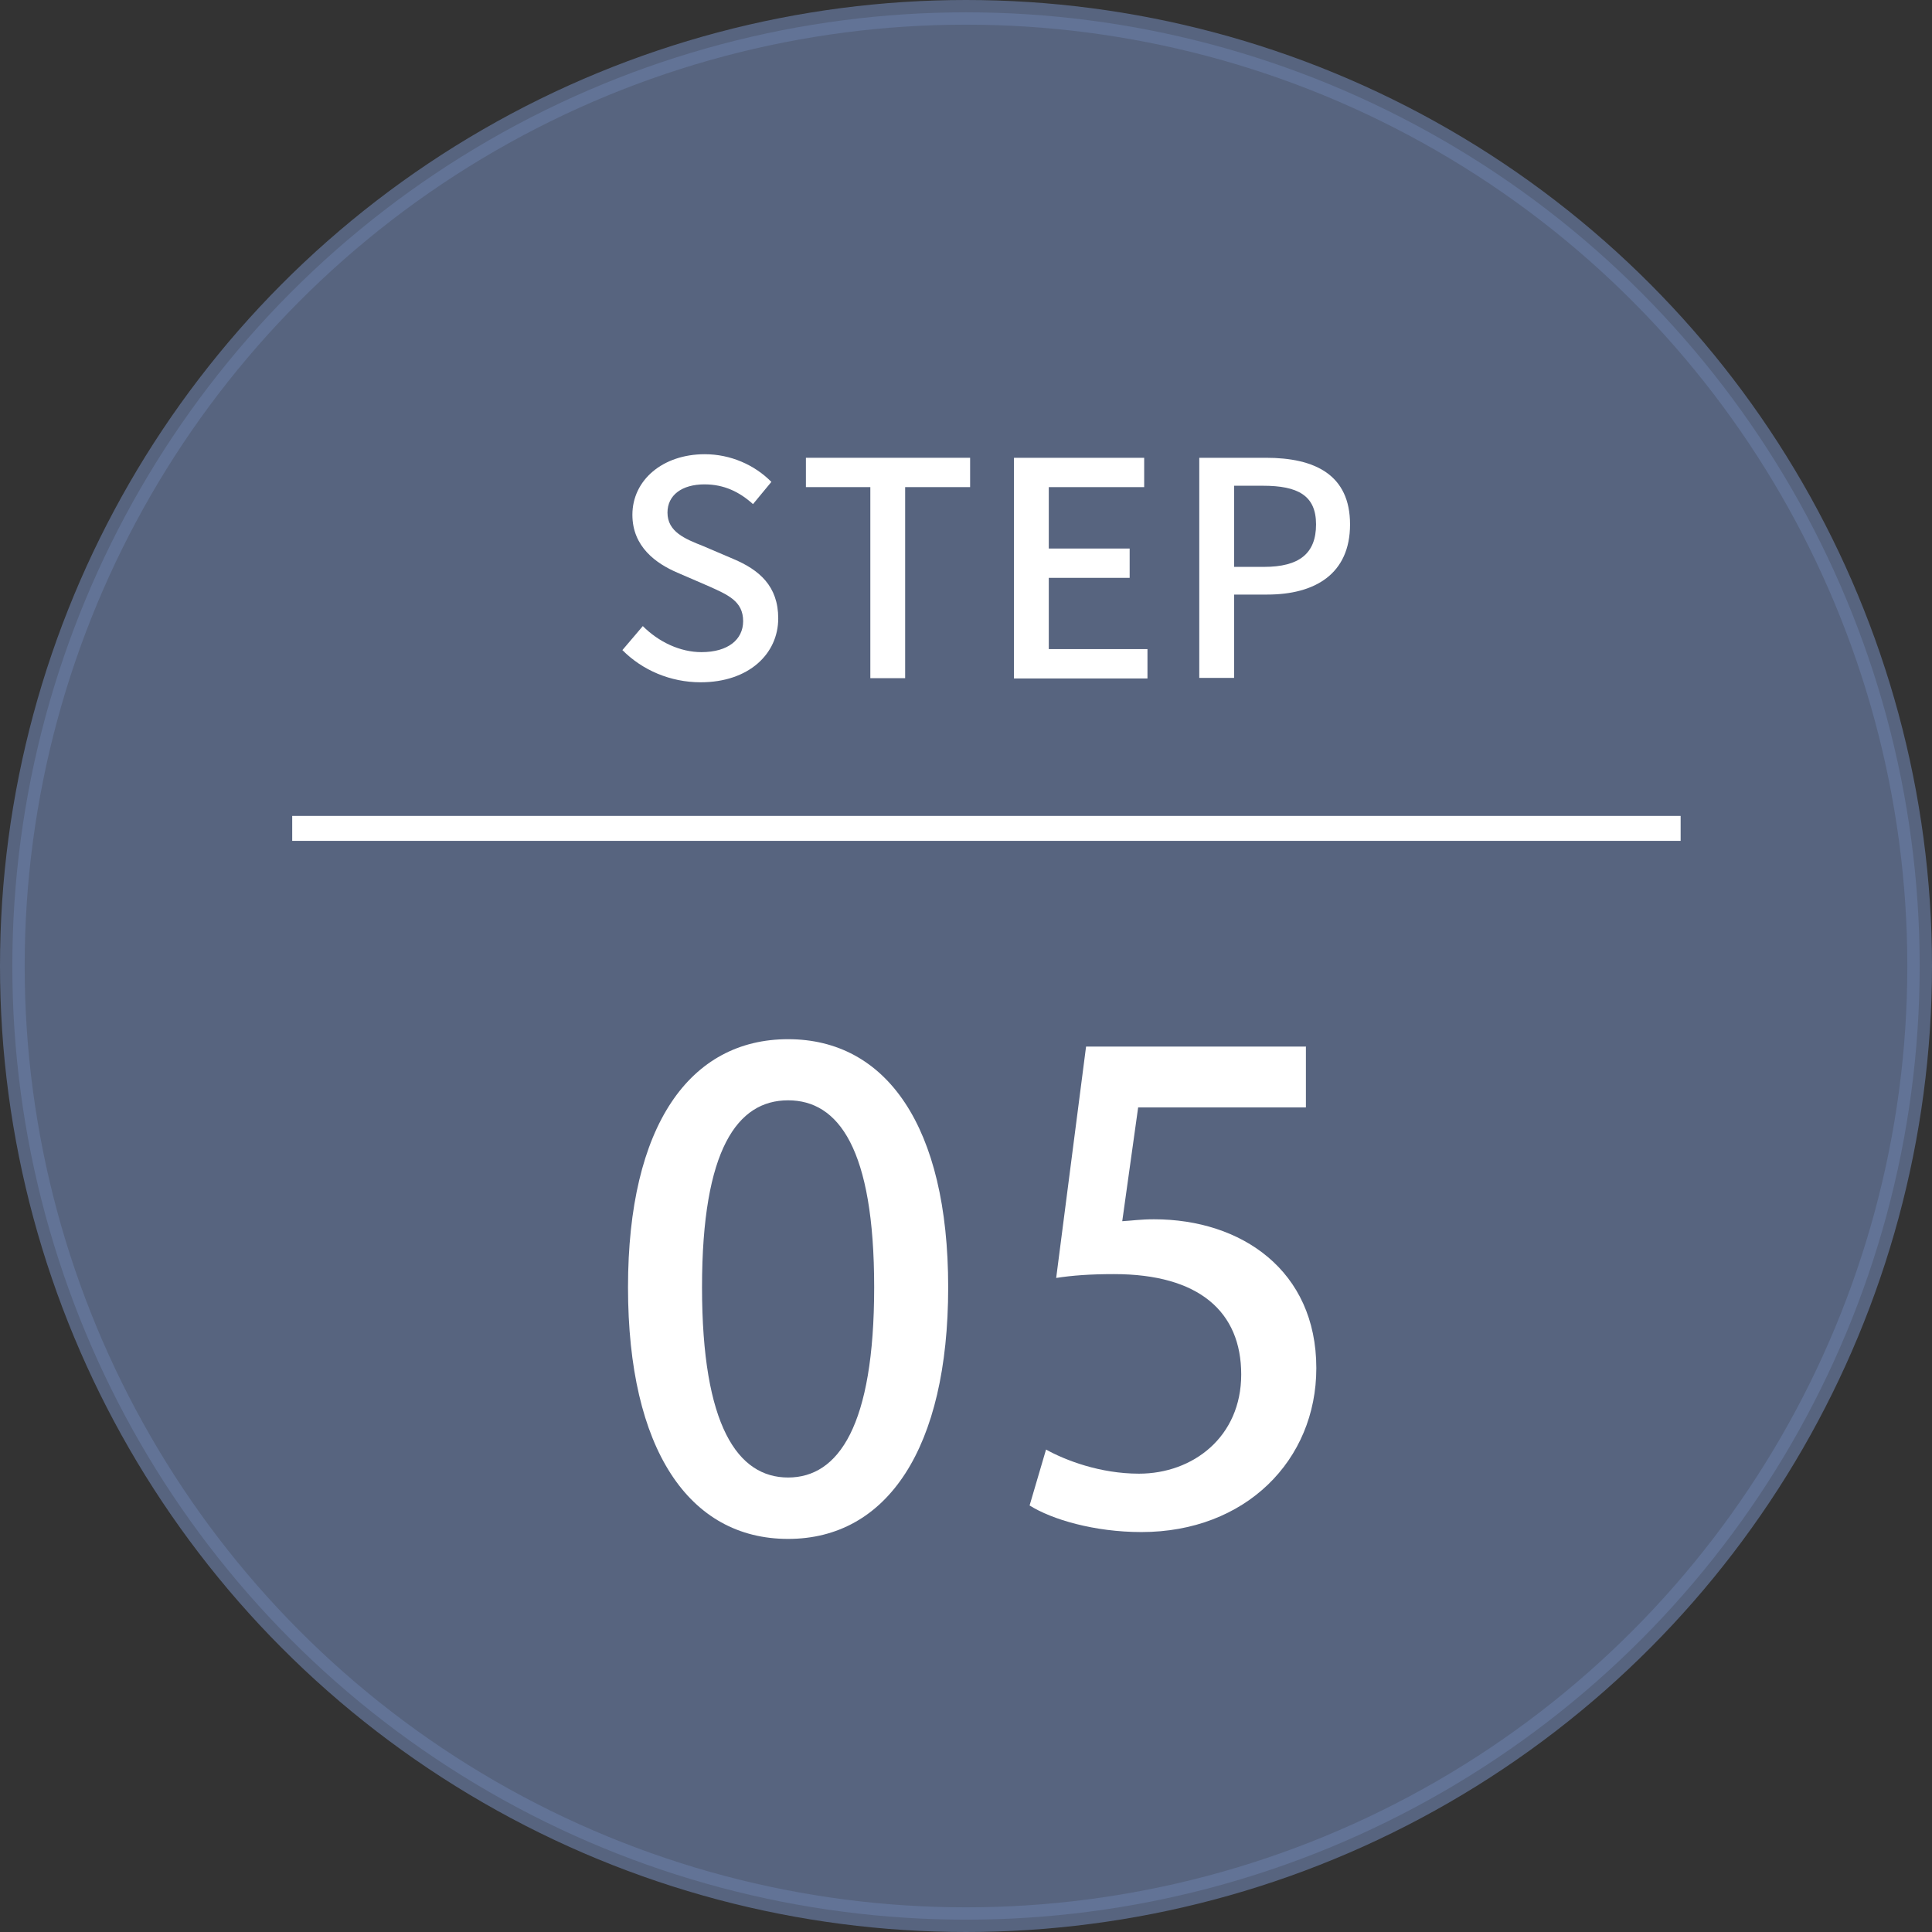
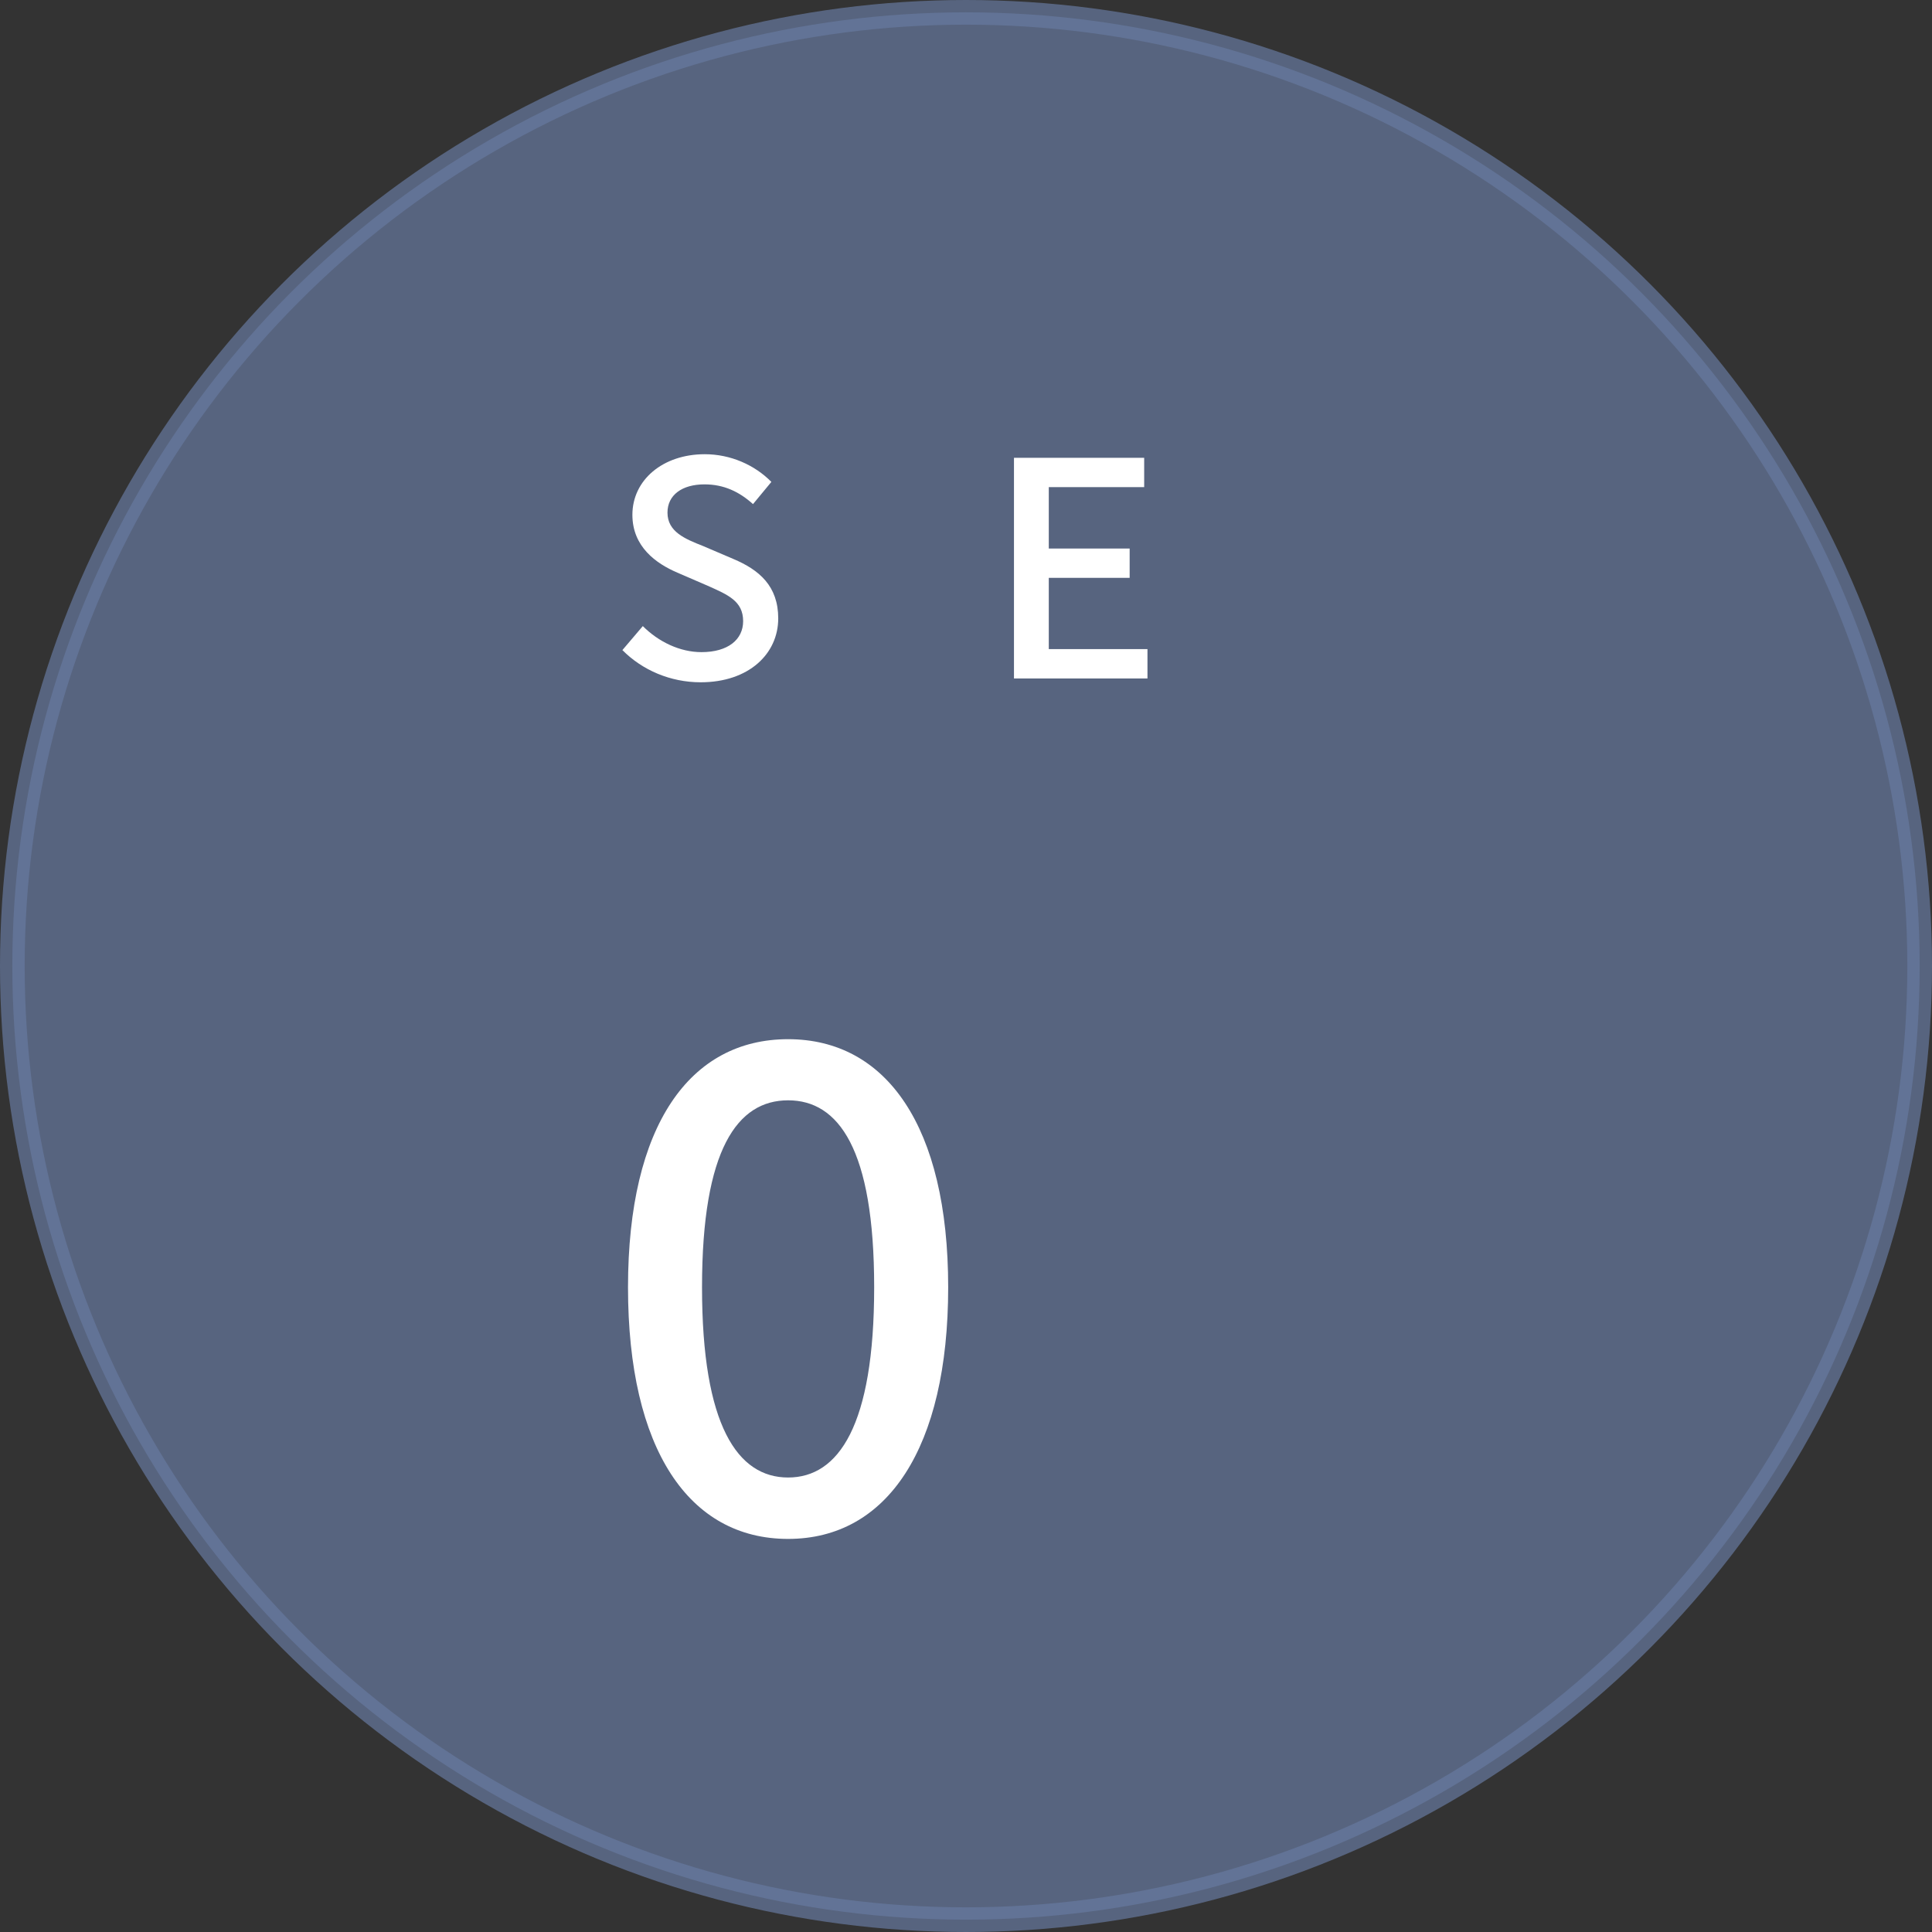
<svg xmlns="http://www.w3.org/2000/svg" id="_レイヤー_2" viewBox="0 0 70.48 70.48">
  <rect x="0" y="0" width="70.48" height="70.48" fill="#333333" stroke="none" />
  <defs>
    <style>.cls-1{fill:#677aa0;isolation:isolate;opacity:.7;stroke:#677aa0;stroke-width:.9px;}.cls-1,.cls-2{stroke-miterlimit:10;}.cls-2{fill:none;stroke:#fff;stroke-width:.91px;}.cls-3{fill:#fff;stroke-width:0px;}</style>
  </defs>
  <g id="_テキスト">
    <circle class="cls-1" cx="35.24" cy="35.24" r="34.79" />
    <path class="cls-3" d="M22.71,23.71l.74-.87c.58.58,1.36.95,2.14.95.97,0,1.52-.46,1.52-1.13,0-.73-.55-.96-1.29-1.29l-1.11-.48c-.77-.33-1.64-.94-1.64-2.11,0-1.27,1.11-2.21,2.64-2.21.94,0,1.82.39,2.43,1.01l-.67.81c-.5-.45-1.06-.72-1.77-.72-.82,0-1.35.39-1.35,1.03,0,.7.64.96,1.3,1.22l1.1.47c.95.4,1.64.99,1.64,2.17,0,1.29-1.07,2.33-2.83,2.33-1.1,0-2.13-.44-2.86-1.18h.01Z" />
-     <path class="cls-3" d="M31.76,17.77h-2.36v-1.07h5.99v1.07h-2.37v6.97h-1.27v-6.97h.01Z" />
    <path class="cls-3" d="M36.99,16.7h4.75v1.07h-3.48v2.24h2.95v1.07h-2.95v2.6h3.6v1.07h-4.87v-8.04h0Z" />
-     <path class="cls-3" d="M43.75,16.7h2.43c1.79,0,3.07.62,3.07,2.43s-1.28,2.56-3.02,2.56h-1.21v3.04h-1.27v-8.04h0ZM46.11,20.68c1.29,0,1.9-.49,1.9-1.55s-.67-1.41-1.94-1.41h-1.05v2.96s1.09,0,1.09,0Z" />
    <path class="cls-3" d="M22.91,46.96c0-5.91,2.26-9.05,5.84-9.05s5.84,3.17,5.84,9.05-2.23,9.18-5.84,9.18-5.84-3.26-5.84-9.18ZM31.89,46.96c0-5.05-1.3-6.82-3.14-6.82s-3.14,1.77-3.14,6.82,1.3,6.94,3.14,6.94,3.14-1.89,3.14-6.94Z" />
-     <line class="cls-2" x1="10.66" y1="30.22" x2="61.31" y2="30.22" />
  </g>
-   <path class="cls-3" d="M47.64,38.17v2.23h-6.12l-.58,4.15c.35-.02.67-.07,1.16-.07,3.18,0,5.92,1.86,5.92,5.43,0,3.36-2.58,5.98-6.38,5.98-1.72,0-3.27-.46-4.08-.97l.6-2.04c.7.39,1.97.88,3.39.88,1.97,0,3.73-1.34,3.73-3.62s-1.53-3.66-4.64-3.66c-.88,0-1.53.05-2.11.14l1.09-8.44h8.03Z" />
</svg>